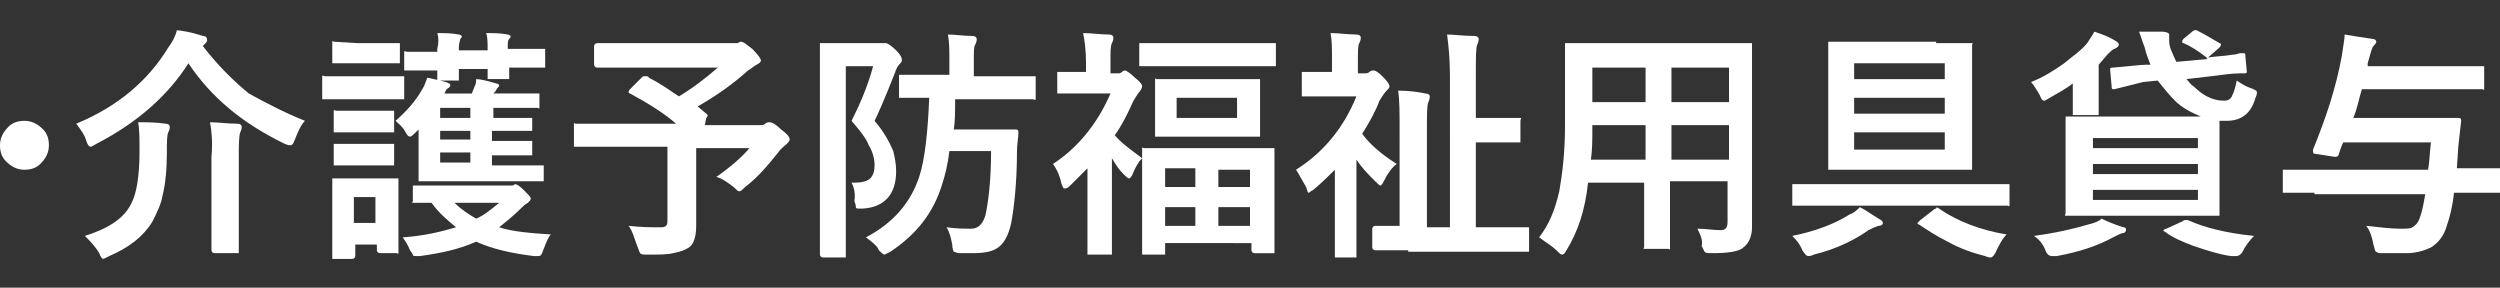
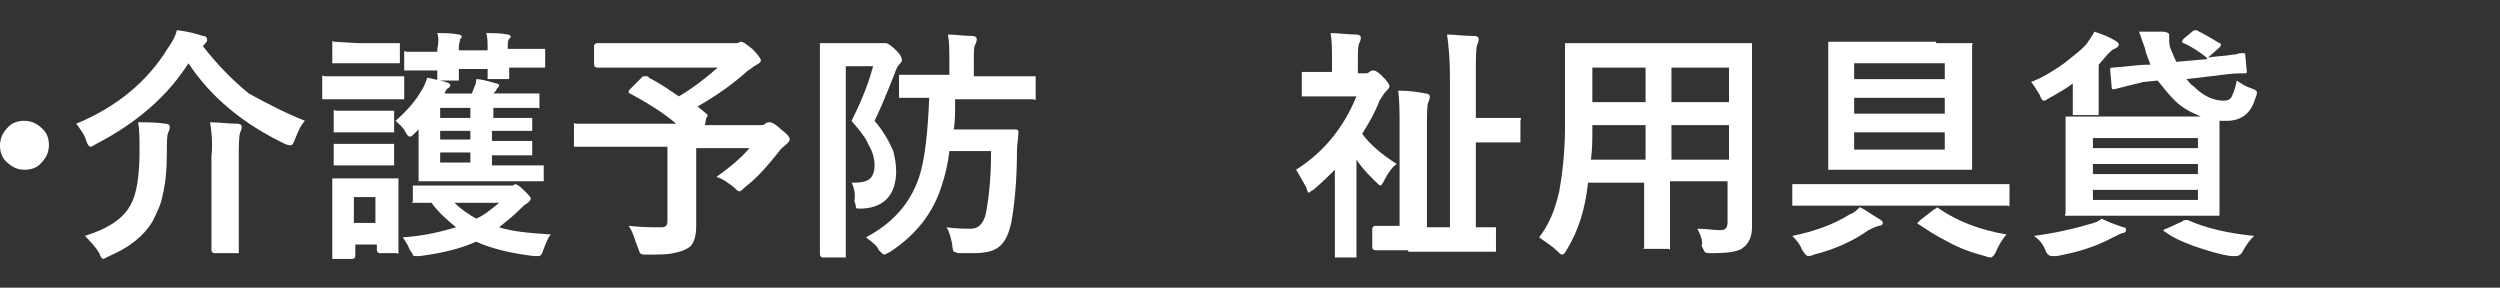
<svg xmlns="http://www.w3.org/2000/svg" version="1.1" id="レイヤー_1" x="0px" y="0px" viewBox="0 0 173.8 20" style="enable-background:new 0 0 173.8 20;" xml:space="preserve">
  <rect x="0" y="0" width="173.8" height="20" fill="#333333" stroke="none" />
  <style type="text/css">
	.st0{fill:#FFFFFF;}
</style>
  <g>
    <path class="st0" d="M1.7,8.4c0.5,0,0.9,0.2,1.3,0.6c0.3,0.3,0.4,0.7,0.4,1.1c0,0.5-0.2,0.9-0.6,1.3c-0.3,0.3-0.7,0.4-1.1,0.4   c-0.5,0-0.9-0.2-1.3-0.6C0.1,10.9,0,10.5,0,10.1c0-0.5,0.2-0.9,0.6-1.3C0.9,8.5,1.3,8.4,1.7,8.4z" />
    <g>
      <path class="st0" d="M21.2,8.4c-0.3,0.3-0.5,0.8-0.7,1.3c-0.1,0.3-0.2,0.4-0.3,0.4c0,0-0.2,0-0.4-0.1c-2.9-1.4-5.1-3.2-6.7-5.6    c-1.4,2.2-3.5,4.1-6.4,5.6c-0.2,0.1-0.3,0.2-0.4,0.2c-0.1,0-0.2-0.1-0.3-0.4C5.9,9.4,5.6,9,5.3,8.6c2.9-1.2,5-3,6.4-5.3    c0.3-0.4,0.5-0.8,0.6-1.2c0.9,0.1,1.5,0.3,1.8,0.4c0.2,0,0.3,0.1,0.3,0.3c0,0.1-0.1,0.2-0.2,0.3l-0.1,0.1c1,1.3,2.1,2.4,3.2,3.3    C18.4,7.1,19.7,7.8,21.2,8.4z M5.9,16.4c1.6-0.5,2.7-1.2,3.2-2.2c0.4-0.7,0.6-2,0.6-3.7c0-0.8,0-1.5-0.1-2c0.6,0,1.3,0,1.9,0.1    c0.2,0,0.3,0.1,0.3,0.2c0,0.1,0,0.2-0.1,0.4c-0.1,0.2-0.1,0.7-0.1,1.4c0,1.2-0.1,2.2-0.3,3c-0.1,0.6-0.4,1.2-0.7,1.8    c-0.6,1-1.6,1.8-3,2.4c-0.2,0.1-0.4,0.2-0.4,0.2c-0.1,0-0.2-0.1-0.3-0.4C6.6,17.1,6.2,16.7,5.9,16.4z M14.6,8.5    c0.6,0,1.2,0.1,1.9,0.1c0.2,0,0.3,0.1,0.3,0.2c0,0.1,0,0.2-0.1,0.4c-0.1,0.3-0.1,0.9-0.1,1.8v4.3l0,2.2c0,0.1,0,0.1,0,0.1    c0,0-0.1,0-0.2,0h-1.5c-0.1,0-0.2-0.1-0.2-0.2l0-2.2v-4.3C14.8,9.9,14.7,9,14.6,8.5z" />
      <path class="st0" d="M24.5,5.3h1.5l1.9,0c0.1,0,0.1,0,0.2,0c0,0,0,0.1,0,0.2v1.2c0,0.1,0,0.2,0,0.2c0,0-0.1,0-0.2,0l-1.9,0h-1.5    l-1.9,0c-0.1,0-0.1,0-0.2,0c0,0,0-0.1,0-0.2V5.5c0-0.1,0-0.1,0-0.2s0.1,0,0.2,0L24.5,5.3z M27.7,17.4c0,0.1,0,0.1,0,0.2    s-0.1,0-0.1,0h-1.2c-0.1,0-0.2-0.1-0.2-0.2V17h-1.5v0.8c0,0.1-0.1,0.2-0.2,0.2h-1.2c-0.1,0-0.2,0-0.2,0c0,0,0-0.1,0-0.2l0-2.5    v-1.1l0-1.6c0-0.1,0-0.1,0-0.2c0,0,0.1,0,0.2,0l1.6,0h1l1.6,0c0.1,0,0.1,0,0.2,0c0,0,0,0.1,0,0.2l0,1.3V15L27.7,17.4z M24.9,3H26    l1.6,0c0.1,0,0.2,0,0.2,0c0,0,0,0.1,0,0.1v1.1c0,0.1,0,0.1,0,0.2c0,0-0.1,0-0.2,0l-1.6,0h-1.1l-1.6,0c-0.1,0-0.1,0-0.2,0    c0,0,0-0.1,0-0.2V3.1c0-0.1,0-0.1,0-0.2s0.1,0,0.1,0L24.9,3z M24.9,7.7h0.8l1.5,0c0.1,0,0.2,0,0.2,0c0,0,0,0.1,0,0.2V9    c0,0.1,0,0.1,0,0.2c0,0-0.1,0-0.2,0l-1.5,0h-0.8l-1.5,0c-0.1,0-0.1,0-0.2,0c0,0,0-0.1,0-0.1V7.9c0-0.1,0-0.1,0-0.2s0.1,0,0.2,0    L24.9,7.7z M24.9,10h0.8l1.5,0c0.1,0,0.2,0,0.2,0c0,0,0,0.1,0,0.2v1.1c0,0.1,0,0.1,0,0.2c0,0-0.1,0-0.2,0l-1.5,0h-0.8l-1.5,0    c-0.1,0-0.1,0-0.2,0c0,0,0-0.1,0-0.2v-1.1c0-0.1,0-0.1,0-0.2c0,0,0.1,0,0.2,0L24.9,10z M26.1,13.7h-1.5v1.8h1.5V13.7z M27.5,8.4    c0.8-0.7,1.4-1.4,1.8-2.1c0.2-0.3,0.3-0.6,0.4-0.9c0.5,0.1,0.9,0.2,1.3,0.3c0.2,0.1,0.3,0.1,0.3,0.2c0,0.1,0,0.1-0.1,0.2    C31,6.2,31,6.3,30.9,6.5h1.9L33,6c0.1-0.2,0.1-0.3,0.1-0.5c0.3,0,0.7,0.1,1.4,0.3c0.1,0,0.2,0.1,0.2,0.1c0,0.1,0,0.1-0.1,0.2    c-0.1,0.1-0.1,0.2-0.2,0.3l-0.1,0.1h1.1l1.9,0c0.1,0,0.1,0,0.2,0c0,0,0,0.1,0,0.1v0.7c0,0.1,0,0.1,0,0.2s-0.1,0-0.1,0l-1.9,0h-1.2    v0.7H35l1.8,0c0.1,0,0.2,0,0.2,0c0,0,0,0.1,0,0.1v0.6c0,0.1,0,0.1,0,0.2c0,0-0.1,0-0.2,0l-1.8,0h-0.8v0.7H35l1.8,0    c0.1,0,0.1,0,0.2,0c0,0,0,0.1,0,0.2v0.6c0,0.1,0,0.2,0,0.2s-0.1,0-0.2,0l-1.8,0h-0.8v0.7h1.2l2.2,0c0.1,0,0.1,0,0.2,0    c0,0,0,0.1,0,0.2v0.7c0,0.1,0,0.1,0,0.2c0,0-0.1,0-0.2,0l-2.2,0h-3.9l-2.2,0c-0.1,0-0.2,0-0.2,0c0,0,0-0.1,0-0.2l0-1.5v-1l0-0.6    c0-0.1,0-0.2,0-0.3l-0.2,0.2c-0.2,0.2-0.3,0.3-0.4,0.3c-0.1,0-0.2-0.1-0.3-0.3C28,8.8,27.7,8.6,27.5,8.4z M38.3,16.3    c-0.2,0.2-0.3,0.5-0.5,1c-0.1,0.2-0.1,0.4-0.2,0.4c0,0.1-0.1,0.1-0.2,0.1c0,0-0.2,0-0.3,0c-1.6-0.2-2.9-0.5-4-1    c-1.1,0.5-2.4,0.8-3.9,1c-0.2,0-0.3,0-0.3,0c-0.1,0-0.2,0-0.2-0.1c0,0-0.1-0.2-0.2-0.3c-0.1-0.3-0.3-0.6-0.5-0.9    c1.5-0.1,2.7-0.4,3.7-0.7c-0.6-0.5-1.2-1-1.7-1.7c-0.3,0-0.6,0-0.8,0c-0.2,0-0.3,0-0.3,0c-0.1,0-0.1,0-0.2,0s0-0.1,0-0.1v-0.9    c0-0.1,0-0.2,0-0.2c0,0,0.1,0,0.2,0l2.1,0h4.2c0.2,0,0.4,0,0.4,0c0.1,0,0.2-0.1,0.2-0.1c0.1,0,0.3,0.1,0.6,0.4    c0.3,0.3,0.5,0.5,0.5,0.6c0,0.1-0.1,0.2-0.2,0.3c-0.2,0.1-0.3,0.2-0.5,0.4c-0.5,0.5-1,0.9-1.5,1.3C35.6,16.1,36.8,16.2,38.3,16.3z     M30.4,2.3c0.5,0,1,0,1.5,0.1c0.1,0,0.2,0.1,0.2,0.1c0,0.1,0,0.1-0.1,0.2C32,2.8,31.9,3,31.9,3.3v0.2h2V3.4c0-0.4,0-0.8-0.1-1.1    c0.5,0,1,0,1.5,0.1c0.1,0,0.2,0.1,0.2,0.1c0,0.1,0,0.1-0.1,0.2c-0.1,0.1-0.1,0.3-0.1,0.5v0.2h0.1l2.3,0c0.1,0,0.1,0,0.2,0    c0,0,0,0.1,0,0.1v1c0,0.1,0,0.1,0,0.2c0,0-0.1,0-0.1,0l-2.3,0h-0.1l0,0.6c0,0.1,0,0.1,0,0.2c0,0-0.1,0-0.2,0h-1.1    c-0.1,0-0.2,0-0.2,0c0,0,0-0.1,0-0.1c0,0,0-0.1,0-0.2c0-0.1,0-0.3,0-0.4h-2l0,0.6c0,0.1,0,0.1,0,0.2c0,0-0.1,0-0.2,0h-1.1    c-0.1,0-0.1,0-0.2,0c0,0,0-0.1,0-0.1c0,0,0-0.1,0-0.2c0-0.1,0-0.3,0-0.4l-2.1,0c-0.1,0-0.2,0-0.2,0c0,0,0-0.1,0-0.1v-1    c0-0.1,0-0.1,0-0.2s0.1,0,0.2,0l2.1,0V3.4C30.5,3,30.5,2.6,30.4,2.3z M30.6,8.2h2.1V7.5h-2.1V8.2z M30.6,9.7h2.1V9.1h-2.1V9.7z     M30.6,11.3h2.1v-0.7h-2.1V11.3z M34.7,14.1h-3.1c0.5,0.5,1,0.8,1.5,1.1C33.6,15,34.1,14.6,34.7,14.1z" />
      <path class="st0" d="M45.1,5.4c0.8,0.4,1.5,0.9,2.1,1.3c1-0.6,1.9-1.3,2.7-2h-6.1l-2.3,0c-0.1,0-0.2-0.1-0.2-0.2V3.2    c0-0.1,0.1-0.2,0.2-0.2l2.3,0h7.1c0.2,0,0.4,0,0.4,0c0.1-0.1,0.2-0.1,0.2-0.1c0.2,0,0.4,0.2,0.8,0.5c0.4,0.4,0.6,0.7,0.6,0.8    c0,0.1-0.1,0.2-0.3,0.3c-0.2,0.1-0.4,0.3-0.6,0.4c-1,0.9-2.1,1.7-3.5,2.5l0.6,0.5c0.1,0.1,0.1,0.1,0.1,0.1c0,0,0,0.1-0.1,0.2    L49,8.7h3.8c0.2,0,0.3,0,0.4-0.1c0.1-0.1,0.2-0.1,0.3-0.1c0.2,0,0.5,0.2,0.8,0.5c0.4,0.3,0.6,0.5,0.6,0.7c0,0.1-0.1,0.2-0.2,0.3    c-0.1,0.1-0.4,0.3-0.6,0.6c-0.8,1-1.5,1.8-2.3,2.4c-0.2,0.2-0.3,0.3-0.4,0.3c-0.1,0-0.2-0.1-0.4-0.3c-0.4-0.3-0.8-0.6-1.2-0.7    c1-0.7,1.8-1.4,2.3-2h-3.7v2.8l0,2.6c0,0.8-0.2,1.3-0.5,1.5c-0.3,0.2-0.6,0.3-1.1,0.4c-0.4,0.1-1,0.1-1.8,0.1    c-0.3,0-0.4,0-0.5-0.1c0,0-0.1-0.2-0.2-0.5c-0.2-0.5-0.3-1-0.6-1.4c0.9,0.1,1.6,0.1,2.1,0.1c0.3,0,0.4,0,0.5-0.1    c0.1-0.1,0.1-0.2,0.1-0.5v-5h-4.2l-2.1,0c-0.1,0-0.1,0-0.2,0c0,0,0-0.1,0-0.1V8.8c0-0.1,0-0.1,0-0.2s0.1,0,0.1,0l2.1,0h4.9    c-0.8-0.7-1.9-1.4-3.2-2.1c-0.1,0-0.1-0.1-0.1-0.1c0,0,0-0.1,0.1-0.2l0.8-0.8c0.1-0.1,0.1-0.1,0.2-0.1C45,5.3,45.1,5.3,45.1,5.4z" />
      <path class="st0" d="M59.2,12.7c0.1,0,0.2,0,0.2,0c0.5,0,0.9-0.1,1.1-0.3c0.2-0.2,0.3-0.5,0.3-0.9s-0.1-0.9-0.4-1.4    c-0.2-0.5-0.6-1-1.2-1.7c0.5-1,1.1-2.3,1.5-3.8h-1.9v9.6l0,3.6c0,0.1,0,0.1,0,0.1c0,0-0.1,0-0.2,0h-1.4c-0.1,0-0.2-0.1-0.2-0.2    l0-3.6V6.8l0-3.6c0-0.1,0-0.2,0-0.2c0,0,0.1,0,0.2,0l1.4,0h2.5c0.2,0,0.3,0,0.3,0s0.1,0,0.2,0c0.1,0,0.4,0.2,0.7,0.5    c0.3,0.3,0.4,0.5,0.4,0.7c0,0.1-0.1,0.2-0.2,0.3c-0.1,0.1-0.2,0.3-0.3,0.6c-0.7,1.8-1.2,2.9-1.4,3.3c0.6,0.7,1,1.4,1.3,2.1    c0.1,0.4,0.2,0.9,0.2,1.4c0,1.6-0.8,2.5-2.3,2.6c-0.2,0-0.3,0-0.3,0c-0.1,0-0.2,0-0.2-0.1c0,0,0-0.2-0.1-0.4    C59.5,13.3,59.3,12.9,59.2,12.7z M60.2,16.5c1.9-1,3.1-2.4,3.7-4.2c0.4-1.2,0.6-3.1,0.7-5.5l-1.9,0c-0.1,0-0.1,0-0.2,0    c0,0,0-0.1,0-0.1V5.4c0-0.1,0-0.1,0-0.2c0,0,0.1,0,0.2,0l2.1,0H66V4.2c0-0.7,0-1.3-0.1-1.8c0.5,0,1.1,0.1,1.7,0.1    c0.2,0,0.3,0.1,0.3,0.2c0,0.1,0,0.2-0.1,0.4c-0.1,0.1-0.1,0.5-0.1,1.1v1.1h1.8l2.3,0c0.1,0,0.1,0,0.2,0c0,0,0,0.1,0,0.1v1.3    c0,0.1,0,0.1,0,0.2s-0.1,0-0.2,0l-2.3,0h-3.1c0,0.9,0,1.6-0.1,2.1H69l1.6,0c0.2,0,0.2,0.1,0.2,0.2c0,0.4-0.1,0.8-0.1,1.3    c0,2.2-0.2,3.9-0.4,5c-0.2,0.9-0.5,1.4-0.9,1.7c-0.4,0.3-1,0.4-1.8,0.4c-0.4,0-0.7,0-0.9,0c-0.2,0-0.3-0.1-0.4-0.1    c0,0-0.1-0.2-0.1-0.5c-0.1-0.5-0.2-0.9-0.4-1.2c0.7,0.1,1.3,0.1,1.7,0.1c0.5,0,0.8-0.3,1-0.9c0.2-0.9,0.4-2.4,0.4-4.5h-2.9    c-0.1,0.9-0.3,1.7-0.5,2.3c-0.6,2-1.8,3.5-3.6,4.7c-0.2,0.1-0.4,0.2-0.4,0.2c-0.1,0-0.2-0.1-0.4-0.3C61,17.1,60.6,16.8,60.2,16.5z    " />
-       <path class="st0" d="M79.4,6c0,0.1-0.1,0.3-0.2,0.4C79.1,6.5,79,6.7,78.8,7c-0.4,0.9-0.8,1.7-1.3,2.4c0.4,0.5,1.1,1,1.9,1.6    c0-0.2,0-0.4,0-0.5c0-0.1,0-0.1,0-0.2s0.1,0,0.1,0l2.3,0h4.3l2.3,0c0.1,0,0.1,0,0.2,0c0,0,0,0.1,0,0.2l0,2v1.8l0,3.2    c0,0.1,0,0.1,0,0.1c0,0-0.1,0-0.1,0h-1.3c-0.1,0-0.2-0.1-0.2-0.2v-0.5H81v0.6c0,0.1,0,0.1,0,0.2c0,0-0.1,0-0.2,0h-1.2    c-0.1,0-0.1,0-0.2,0c0,0,0-0.1,0-0.1l0-3.3v-1.6l0-1.7c-0.3,0.3-0.5,0.7-0.7,1.2c-0.1,0.1-0.1,0.2-0.2,0.2c-0.1,0-0.2-0.1-0.4-0.3    c-0.3-0.3-0.5-0.6-0.8-1.1v4l0,2.5c0,0.1,0,0.1,0,0.2c0,0-0.1,0-0.2,0h-1.3c-0.1,0-0.2,0-0.2,0c0,0,0-0.1,0-0.1l0-2.5v-3.4    c-0.4,0.4-0.8,0.8-1.2,1.2c-0.2,0.2-0.3,0.2-0.4,0.2c-0.1,0-0.1-0.1-0.2-0.3c-0.1-0.5-0.3-1-0.6-1.4c1.7-1.1,3.1-2.8,4-4.9h-1.7    l-1.8,0c-0.1,0-0.1,0-0.2,0c0,0,0-0.1,0-0.1V5.2c0-0.1,0-0.1,0-0.2c0,0,0.1,0,0.2,0l1.8,0V4.4c0-0.9-0.1-1.6-0.2-2.1    c0.6,0,1.2,0.1,1.8,0.1c0.2,0,0.3,0.1,0.3,0.2c0,0.1,0,0.2-0.1,0.4c-0.1,0.2-0.1,0.6-0.1,1.3v0.8h0.5c0.1,0,0.2,0,0.3-0.1    c0.1-0.1,0.2-0.1,0.2-0.1c0.1,0,0.4,0.2,0.7,0.5C79.3,5.7,79.4,5.9,79.4,6z M81.7,4.6l-2.3,0c-0.1,0-0.2,0-0.2,0s0-0.1,0-0.1V3.2    c0-0.1,0-0.1,0-0.2c0,0,0.1,0,0.2,0l2.3,0h4.6l2.2,0c0.1,0,0.2,0,0.2,0s0,0.1,0,0.2v1.2c0,0.1,0,0.1,0,0.2c0,0-0.1,0-0.2,0l-2.2,0    H81.7z M85.4,5.5l2,0c0.1,0,0.1,0,0.2,0c0,0,0,0.1,0,0.2l0,1.1v1.4l0,1.1c0,0.1,0,0.1,0,0.2c0,0-0.1,0-0.1,0l-2,0h-3l-2,0    c-0.1,0-0.1,0-0.2,0c0,0,0-0.1,0-0.2l0-1.1V6.8l0-1.1c0-0.1,0-0.1,0-0.2s0.1,0,0.1,0l2,0H85.4z M81,11.8V13h2.1v-1.3H81z M81,15.7    h2.1v-1.3H81V15.7z M86,8.1V6.8h-4.2v1.4H86z M86.9,11.8h-2.2V13h2.2V11.8z M84.7,15.7h2.2v-1.3h-2.2V15.7z" />
-       <path class="st0" d="M90.1,11.8c1.9-1.2,3.3-2.9,4.2-5.1h-1.8l-1.8,0c-0.1,0-0.1,0-0.2,0c0,0,0-0.1,0-0.1V5.2c0-0.1,0-0.1,0-0.2    c0,0,0.1,0,0.1,0l1.8,0h0.2V4.3c0-0.9,0-1.5-0.1-2c0.6,0,1.2,0.1,1.8,0.1c0.2,0,0.3,0.1,0.3,0.2c0,0.1,0,0.2-0.1,0.4    c-0.1,0.1-0.1,0.6-0.1,1.4v0.7h0.4c0.2,0,0.3,0,0.4-0.1c0.1-0.1,0.2-0.1,0.3-0.1c0.1,0,0.3,0.1,0.6,0.4c0.4,0.4,0.5,0.6,0.5,0.7    c0,0.1-0.1,0.2-0.2,0.3c-0.2,0.2-0.3,0.4-0.5,0.7c-0.3,0.8-0.7,1.5-1.2,2.3c0.5,0.7,1.3,1.4,2.4,2.1c-0.3,0.2-0.6,0.6-0.9,1.2    c-0.1,0.2-0.2,0.3-0.2,0.3c-0.1,0-0.2-0.1-0.4-0.3c-0.5-0.5-0.9-0.9-1.3-1.5v4.2l0,2.4c0,0.1,0,0.1,0,0.2c0,0-0.1,0-0.2,0H93    c-0.1,0-0.1,0-0.2,0c0,0,0-0.1,0-0.2l0-2.4v-3.5c-0.4,0.4-0.9,0.9-1.5,1.4c-0.2,0.1-0.3,0.2-0.3,0.2c-0.1,0-0.1-0.1-0.2-0.4    C90.5,12.5,90.3,12.1,90.1,11.8z M97.9,17.4l-2.3,0c-0.1,0-0.2-0.1-0.2-0.2v-1.3c0-0.1,0.1-0.2,0.2-0.2l1.7,0V8.9    c0-1,0-1.9-0.1-2.6c0.8,0,1.4,0.1,1.9,0.2c0.2,0,0.3,0.1,0.3,0.2c0,0,0,0.2-0.1,0.4c-0.1,0.2-0.1,0.8-0.1,1.9v6.8h1.6V5.3    c0-1.2-0.1-2.2-0.2-2.9c0.5,0,1.1,0.1,1.9,0.1c0.2,0,0.3,0.1,0.3,0.2c0,0,0,0.2-0.1,0.4c-0.1,0.2-0.1,0.9-0.1,2.2v2.9h1.5l1.4,0    c0.1,0,0.1,0,0.2,0s0,0.1,0,0.2v1.3c0,0.1,0,0.1,0,0.2c0,0-0.1,0-0.2,0l-1.4,0h-1.5v5.9h1.2l2.3,0c0.1,0,0.2,0,0.2,0    c0,0,0,0.1,0,0.2v1.3c0,0.1,0,0.1,0,0.2c0,0-0.1,0-0.2,0l-2.3,0H97.9z" />
+       <path class="st0" d="M90.1,11.8c1.9-1.2,3.3-2.9,4.2-5.1h-1.8l-1.8,0c-0.1,0-0.1,0-0.2,0c0,0,0-0.1,0-0.1V5.2c0-0.1,0-0.1,0-0.2    c0,0,0.1,0,0.1,0l1.8,0h0.2V4.3c0-0.9,0-1.5-0.1-2c0.6,0,1.2,0.1,1.8,0.1c0.2,0,0.3,0.1,0.3,0.2c0,0.1,0,0.2-0.1,0.4    c-0.1,0.1-0.1,0.6-0.1,1.4v0.7h0.4c0.2,0,0.3,0,0.4-0.1c0.1-0.1,0.2-0.1,0.3-0.1c0.1,0,0.3,0.1,0.6,0.4c0.4,0.4,0.5,0.6,0.5,0.7    c0,0.1-0.1,0.2-0.2,0.3c-0.2,0.2-0.3,0.4-0.5,0.7c-0.3,0.8-0.7,1.5-1.2,2.3c0.5,0.7,1.3,1.4,2.4,2.1c-0.3,0.2-0.6,0.6-0.9,1.2    c-0.1,0.2-0.2,0.3-0.2,0.3c-0.1,0-0.2-0.1-0.4-0.3c-0.5-0.5-0.9-0.9-1.3-1.5v4.2l0,2.4c0,0.1,0,0.1,0,0.2c0,0-0.1,0-0.2,0H93    c-0.1,0-0.1,0-0.2,0c0,0,0-0.1,0-0.2l0-2.4v-3.5c-0.4,0.4-0.9,0.9-1.5,1.4c-0.2,0.1-0.3,0.2-0.3,0.2c-0.1,0-0.1-0.1-0.2-0.4    C90.5,12.5,90.3,12.1,90.1,11.8z M97.9,17.4l-2.3,0c-0.1,0-0.2-0.1-0.2-0.2v-1.3c0-0.1,0.1-0.2,0.2-0.2l1.7,0V8.9    c0-1,0-1.9-0.1-2.6c0.8,0,1.4,0.1,1.9,0.2c0.2,0,0.3,0.1,0.3,0.2c0,0,0,0.2-0.1,0.4c-0.1,0.2-0.1,0.8-0.1,1.9v6.8h1.6V5.3    c0-1.2-0.1-2.2-0.2-2.9c0.5,0,1.1,0.1,1.9,0.1c0.2,0,0.3,0.1,0.3,0.2c0,0,0,0.2-0.1,0.4c-0.1,0.2-0.1,0.9-0.1,2.2v2.9h1.5l1.4,0    c0.1,0,0.1,0,0.2,0s0,0.1,0,0.2v1.3c0,0.1,0,0.1,0,0.2c0,0-0.1,0-0.2,0l-1.4,0h-1.5v5.9h1.2c0.1,0,0.2,0,0.2,0    c0,0,0,0.1,0,0.2v1.3c0,0.1,0,0.1,0,0.2c0,0-0.1,0-0.2,0l-2.3,0H97.9z" />
      <path class="st0" d="M118,15.9c0.6,0,1.1,0.1,1.6,0.1c0.4,0,0.5-0.2,0.5-0.6v-2.8h-4v2l0,2.5c0,0.1,0,0.1,0,0.2s-0.1,0-0.1,0h-1.5    c-0.1,0-0.1,0-0.2,0s0-0.1,0-0.1l0-2.5v-2h-3.9c-0.2,1.9-0.7,3.4-1.5,4.7c-0.1,0.2-0.2,0.3-0.3,0.3c-0.1,0-0.2-0.1-0.4-0.3    c-0.3-0.3-0.8-0.6-1.2-0.9c0.7-0.9,1.1-1.9,1.4-3.2c0.2-1.1,0.4-2.7,0.4-4.5V6l0-2.8c0-0.1,0-0.2,0-0.2c0,0,0.1,0,0.2,0l2.3,0h8    l2.3,0c0.1,0,0.1,0,0.2,0c0,0,0,0.1,0,0.2l0,2.8v7.5l0,2.3c0,0.6-0.2,1.1-0.6,1.4c-0.3,0.3-1.1,0.4-2.2,0.4c-0.3,0-0.4,0-0.5-0.1    c0,0-0.1-0.2-0.2-0.4C118.4,16.7,118.2,16.3,118,15.9z M110.6,11.1h3.8V8.7h-3.7v0.2C110.7,9.7,110.7,10.4,110.6,11.1z M110.7,7.1    h3.7V4.7h-3.7V7.1z M120.2,4.7h-4v2.4h4V4.7z M116.2,11.1h4V8.7h-4V11.1z" />
      <path class="st0" d="M126.8,14.3l-2.1,0c-0.1,0-0.1,0-0.1,0c0,0,0-0.1,0-0.1v-1.2c0-0.1,0-0.1,0-0.2c0,0,0.1,0,0.1,0l2.1,0h10.6    l2.1,0c0.1,0,0.1,0,0.2,0c0,0,0,0.1,0,0.1v1.2c0,0.1,0,0.1,0,0.2s-0.1,0-0.1,0l-2.1,0H126.8z M129.3,14.4c0.4,0.2,0.8,0.5,1.3,0.8    c0.2,0.1,0.3,0.2,0.3,0.3c0,0.1-0.1,0.2-0.3,0.2c-0.3,0.1-0.5,0.2-0.7,0.3c-1,0.7-2.2,1.3-3.8,1.7c-0.2,0.1-0.3,0.1-0.4,0.1    c-0.1,0-0.2-0.1-0.4-0.4c-0.2-0.5-0.5-0.8-0.7-1c1.5-0.3,2.9-0.8,4-1.5C128.9,14.8,129.1,14.6,129.3,14.4z M134.6,3l2.3,0    c0.1,0,0.1,0,0.2,0s0,0.1,0,0.1l0,2v4.5l0,2c0,0.1,0,0.2,0,0.2s-0.1,0-0.2,0l-2.3,0h-5l-2.3,0c-0.1,0-0.1,0-0.2,0c0,0,0-0.1,0-0.2    l0-2V5.1l0-2c0-0.1,0-0.1,0-0.2c0,0,0.1,0,0.1,0l2.3,0H134.6z M135.2,4.4h-6.3v1.1h6.3V4.4z M128.9,7.9h6.3V6.8h-6.3V7.9z     M135.2,10.4V9.2h-6.3v1.2H135.2z M134.8,14.5c1.3,0.9,2.9,1.5,4.7,1.8c-0.3,0.3-0.5,0.7-0.7,1.1c-0.1,0.3-0.3,0.5-0.4,0.5    c0,0-0.2,0-0.4-0.1c-0.8-0.2-1.7-0.5-2.6-1c-0.8-0.4-1.4-0.8-2-1.2c-0.1,0-0.1-0.1-0.1-0.1c0,0,0.1-0.1,0.2-0.2l0.9-0.7    c0.1-0.1,0.2-0.1,0.2-0.1C134.6,14.4,134.7,14.4,134.8,14.5z" />
      <path class="st0" d="M145.6,2.2c0.6,0.2,1.1,0.4,1.4,0.6c0.2,0.1,0.3,0.2,0.3,0.3c0,0.1-0.1,0.2-0.3,0.3c-0.1,0-0.3,0.2-0.5,0.4    l-0.6,0.7v2.2l0,1.1c0,0.1,0,0.1,0,0.2c0,0-0.1,0-0.2,0h-1.4c-0.1,0-0.2,0-0.2,0c0,0,0-0.1,0-0.2l0-0.9V5.8    c-0.5,0.4-1.1,0.7-1.6,1c-0.2,0.1-0.3,0.2-0.4,0.2c-0.1,0-0.2-0.1-0.3-0.4c-0.2-0.3-0.4-0.7-0.6-0.9c0.8-0.3,1.6-0.8,2.3-1.3    c0.6-0.5,1.2-0.9,1.6-1.4C145.3,2.7,145.5,2.4,145.6,2.2z M146.1,15.2c0.4,0.2,0.9,0.4,1.5,0.6c0.2,0,0.2,0.1,0.2,0.2    c0,0.1-0.1,0.2-0.2,0.2c-0.1,0-0.3,0.1-0.7,0.3c-1.1,0.6-2.3,1-3.9,1.3c-0.2,0-0.3,0-0.4,0c-0.1,0-0.3-0.1-0.4-0.4    c-0.2-0.5-0.5-0.8-0.8-1c1.5-0.2,2.8-0.5,3.8-0.8C145.6,15.5,145.9,15.4,146.1,15.2z M152.7,2.1c0.6,0.3,1.1,0.6,1.6,0.9    c0.1,0,0.1,0.1,0.1,0.1c0,0,0,0.1-0.1,0.2l-0.8,0.7c0.6-0.1,1.2-0.1,1.7-0.2c0.1,0,0.2,0,0.5-0.1c0.1,0,0.2,0,0.2,0    c0,0,0.1,0,0.1,0c0.1,0,0.1,0.1,0.1,0.2l0.1,1.1c0,0,0,0,0,0c0,0,0,0,0,0c0,0.1-0.1,0.1-0.2,0.1c0,0-0.1,0-0.3,0    c-0.5,0-1.2,0.1-2,0.2l-1.7,0.2c0.2,0.2,0.3,0.4,0.5,0.5c0.7,0.7,1.4,1,2.1,1c0.3,0,0.5-0.1,0.6-0.4c0.1-0.2,0.2-0.5,0.3-1    c0.3,0.2,0.6,0.4,0.9,0.5c0.3,0.1,0.5,0.2,0.5,0.3c0,0.1,0,0.2-0.1,0.4c-0.3,1.1-1,1.6-2,1.6c-0.2,0-0.4,0-0.5,0    c0,0.3,0,0.8,0,1.6v3.1l0,1.7c0,0.1,0,0.1,0,0.2c0,0-0.1,0-0.2,0l-2.4,0h-5.6l-2.3,0c-0.1,0-0.1,0-0.2,0s0-0.1,0-0.2l0-1.7v-3.1    l0-1.7c0-0.1,0-0.1,0-0.2c0,0,0.1,0,0.2,0l2.3,0h6.9c-0.7-0.3-1.3-0.6-1.8-1.1c-0.4-0.4-0.8-0.9-1.2-1.4l-1,0.1L147,6.2    c0,0-0.1,0-0.1,0c-0.1,0-0.1-0.1-0.1-0.2l-0.1-1.1c0,0,0-0.1,0-0.1c0-0.1,0.1-0.1,0.2-0.1c1.2-0.1,1.9-0.2,2.3-0.2l0.3,0    c-0.1-0.3-0.3-0.7-0.4-1.2c-0.2-0.5-0.3-0.9-0.4-1.1c0.2,0,0.4,0,0.5,0c0.3,0,0.6,0,1.1,0c0.3,0,0.5,0.1,0.5,0.2c0,0,0,0.1,0,0.3    c0,0,0,0.1,0,0.1c0,0.1,0,0.3,0.1,0.6c0.1,0.2,0.2,0.5,0.4,0.9l2.2-0.2c0,0-0.1,0-0.1-0.1c-0.5-0.4-1.1-0.8-1.6-1    c-0.1,0-0.1-0.1-0.1-0.1s0-0.1,0.1-0.2l0.6-0.5c0.1-0.1,0.2-0.1,0.2-0.1C152.5,2.1,152.6,2.1,152.7,2.1z M152.8,9.6h-7.3v0.7h7.3    V9.6z M145.5,12.1h7.3v-0.7h-7.3V12.1z M152.8,13.9v-0.7h-7.3v0.7H152.8z M152.1,15.3c1.1,0.5,2.6,0.9,4.6,1.1    c-0.3,0.3-0.6,0.7-0.8,1.1c-0.1,0.2-0.3,0.3-0.4,0.3c-0.1,0-0.2,0-0.4,0c-0.8-0.1-1.7-0.4-2.6-0.7c-0.8-0.3-1.5-0.6-2-1    c-0.1,0-0.1-0.1-0.1-0.1c0,0,0.1-0.1,0.2-0.1l1.1-0.5c0.1-0.1,0.2-0.1,0.2-0.1C152,15.3,152,15.3,152.1,15.3z" />
-       <path class="st0" d="M160.9,13.4l-2.1,0c-0.1,0-0.1,0-0.1,0c0,0,0-0.1,0-0.1v-1.3c0-0.1,0-0.2,0-0.2s0.1,0,0.1,0l2.1,0h7.9    c0.1-0.5,0.1-1.1,0.2-1.9h-6.1c-0.1,0.2-0.2,0.5-0.3,0.8c0,0.1-0.1,0.2-0.2,0.2c0,0-0.1,0-0.1,0l-1.3-0.2c-0.2,0-0.2-0.1-0.2-0.2    c0,0,0-0.1,0-0.1c0.9-2.2,1.6-4.3,2-6.5c0.1-0.7,0.2-1.2,0.2-1.5c0.6,0.1,1.2,0.2,1.9,0.3c0.2,0,0.3,0.1,0.3,0.2    c0,0.1-0.1,0.2-0.2,0.3c-0.1,0.1-0.2,0.5-0.4,1.2l0,0.2h5.7l2.2,0c0.1,0,0.1,0,0.2,0c0,0,0,0.1,0,0.1v1.3c0,0.1,0,0.1,0,0.2    s-0.1,0-0.1,0l-2.2,0h-6.2c-0.2,0.6-0.3,1.3-0.6,2h5.2l2.1,0c0.2,0,0.2,0.1,0.2,0.2l-0.2,1.8l-0.1,1.5h0.9l2.1,0    c0.1,0,0.1,0,0.2,0c0,0,0,0.1,0,0.2v1.3c0,0.1,0,0.1,0,0.2c0,0-0.1,0-0.2,0l-2.1,0h-1.1c-0.1,1-0.3,1.7-0.5,2.3    c-0.2,0.7-0.6,1.2-1.1,1.5c-0.4,0.2-1,0.4-1.7,0.4c-0.5,0-1,0-1.6,0c-0.3,0-0.4,0-0.5-0.1c-0.1,0-0.1-0.2-0.2-0.5    c-0.1-0.5-0.2-0.9-0.5-1.3c0.9,0.1,1.7,0.2,2.4,0.2c0.4,0,0.7,0,0.8-0.1c0.2-0.1,0.4-0.3,0.5-0.6c0.2-0.5,0.3-1.1,0.4-1.7H160.9z" />
    </g>
  </g>
</svg>